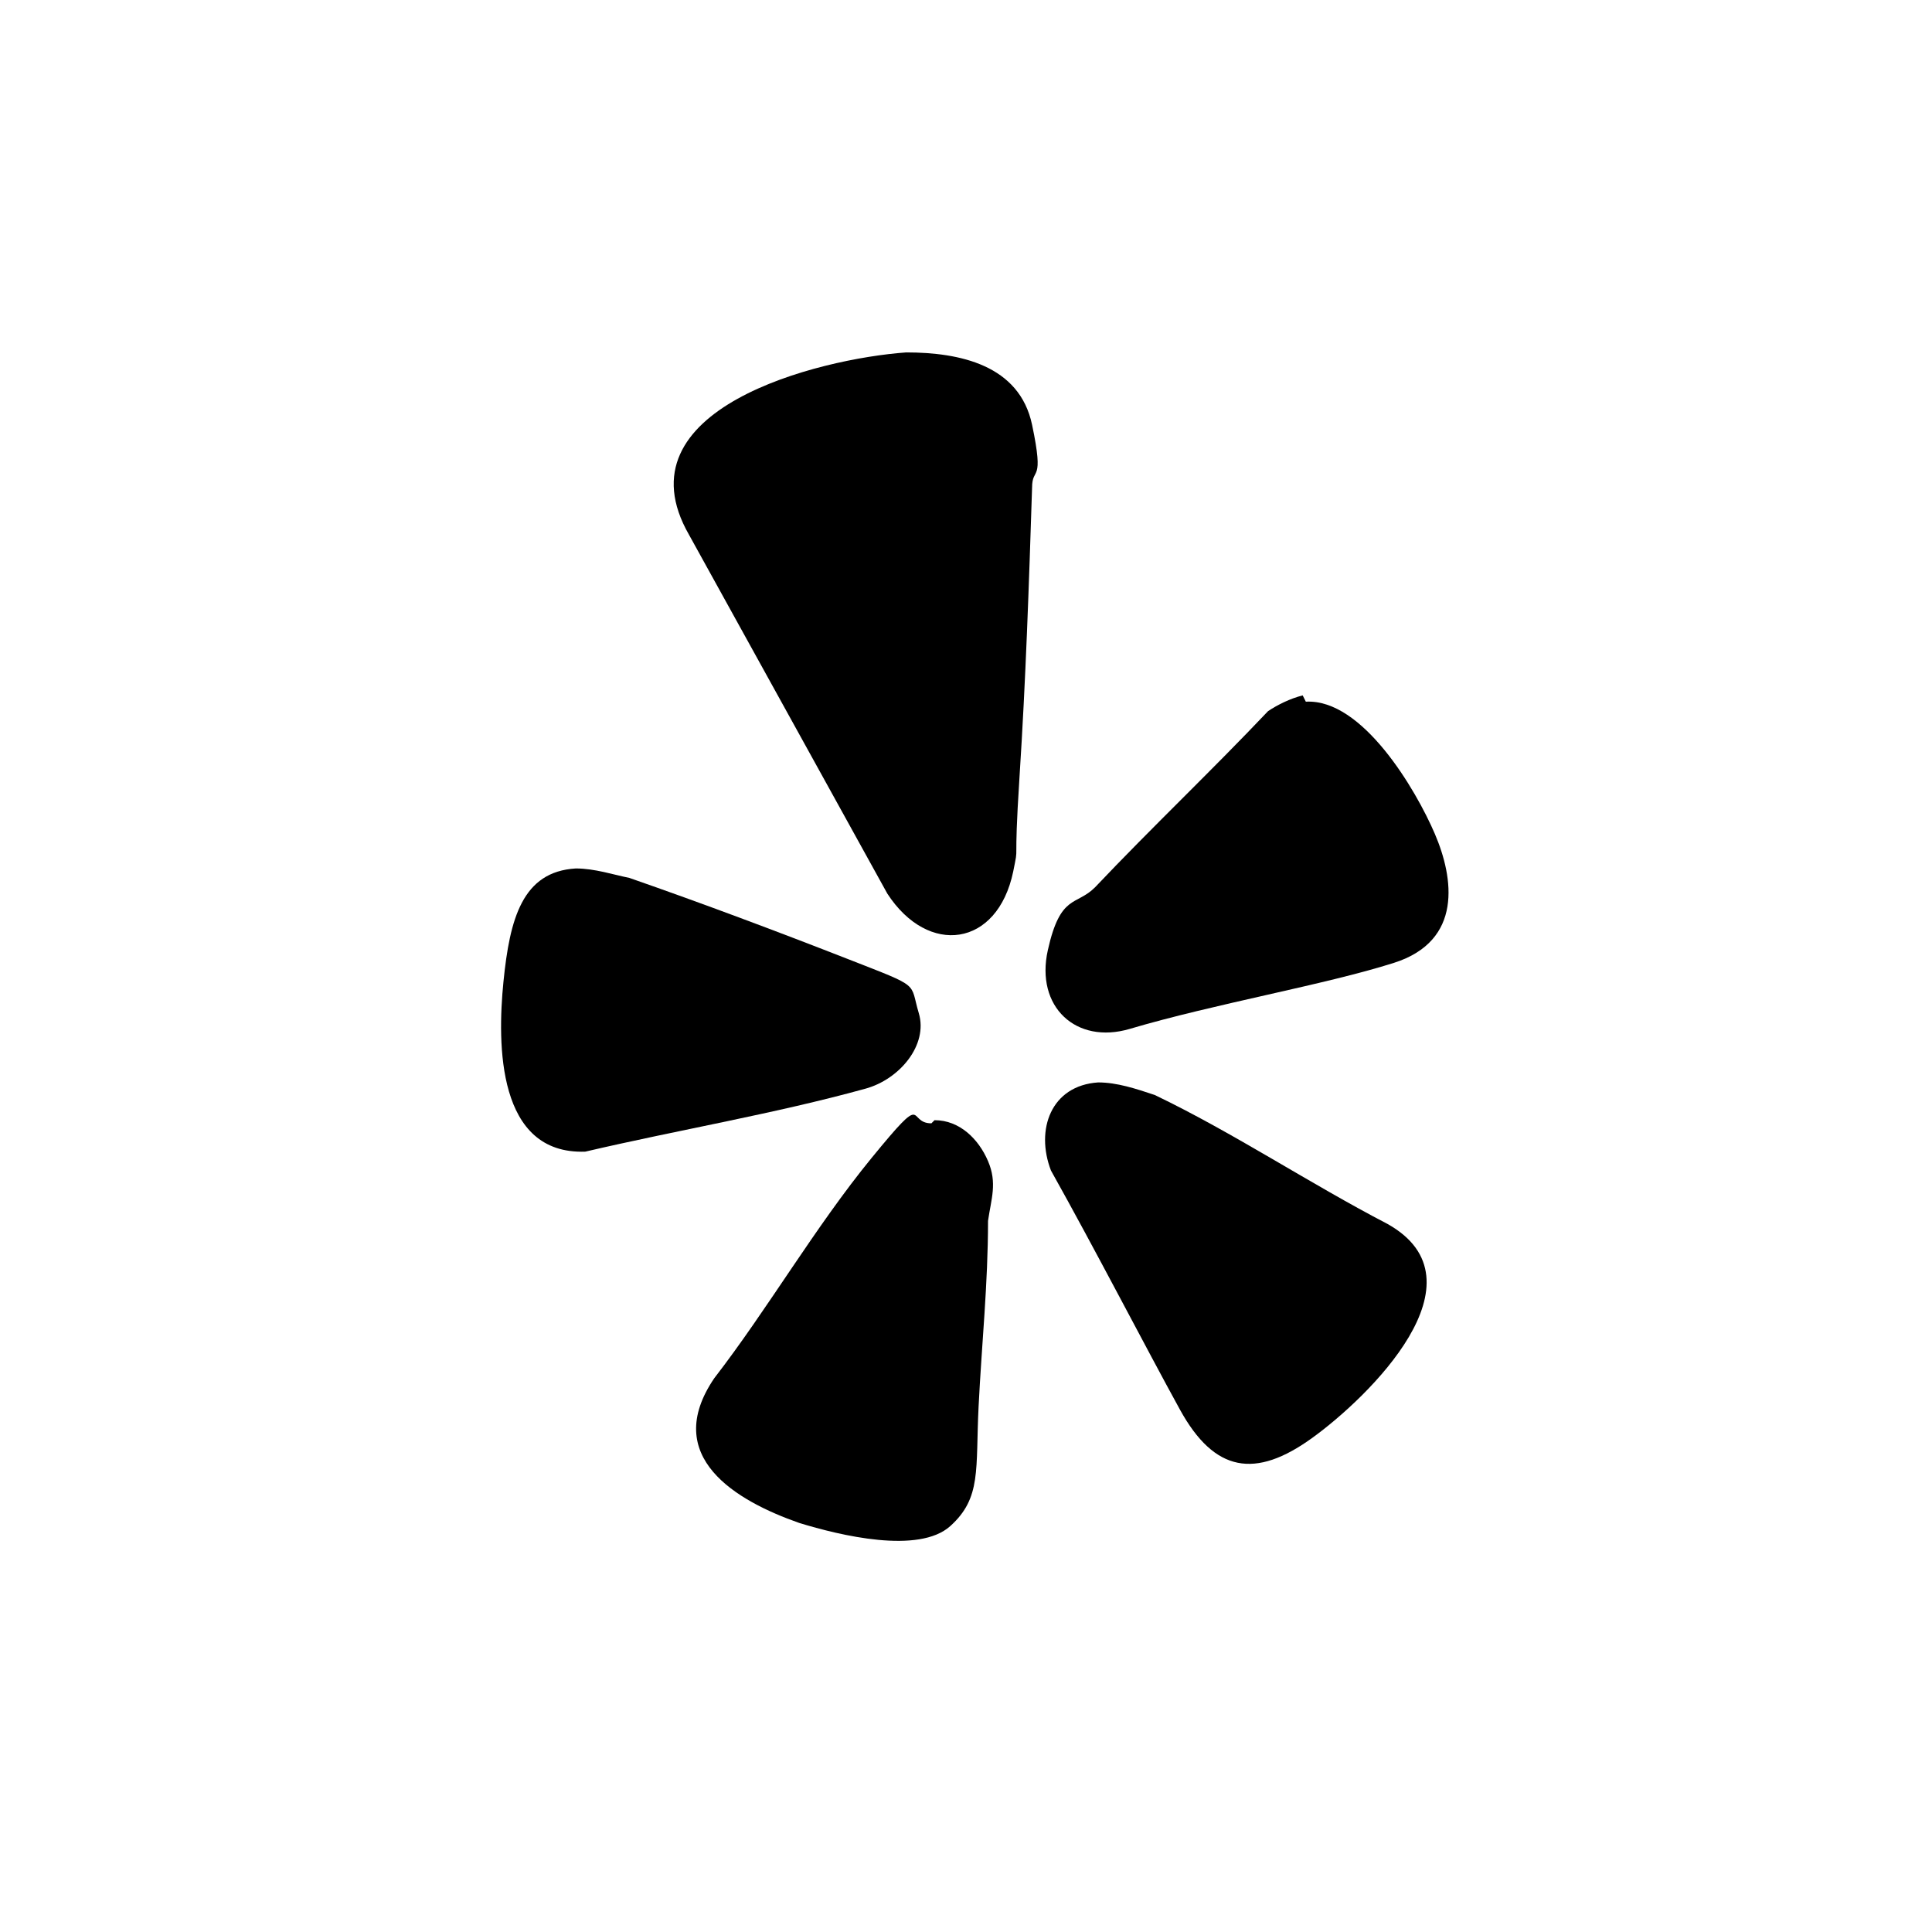
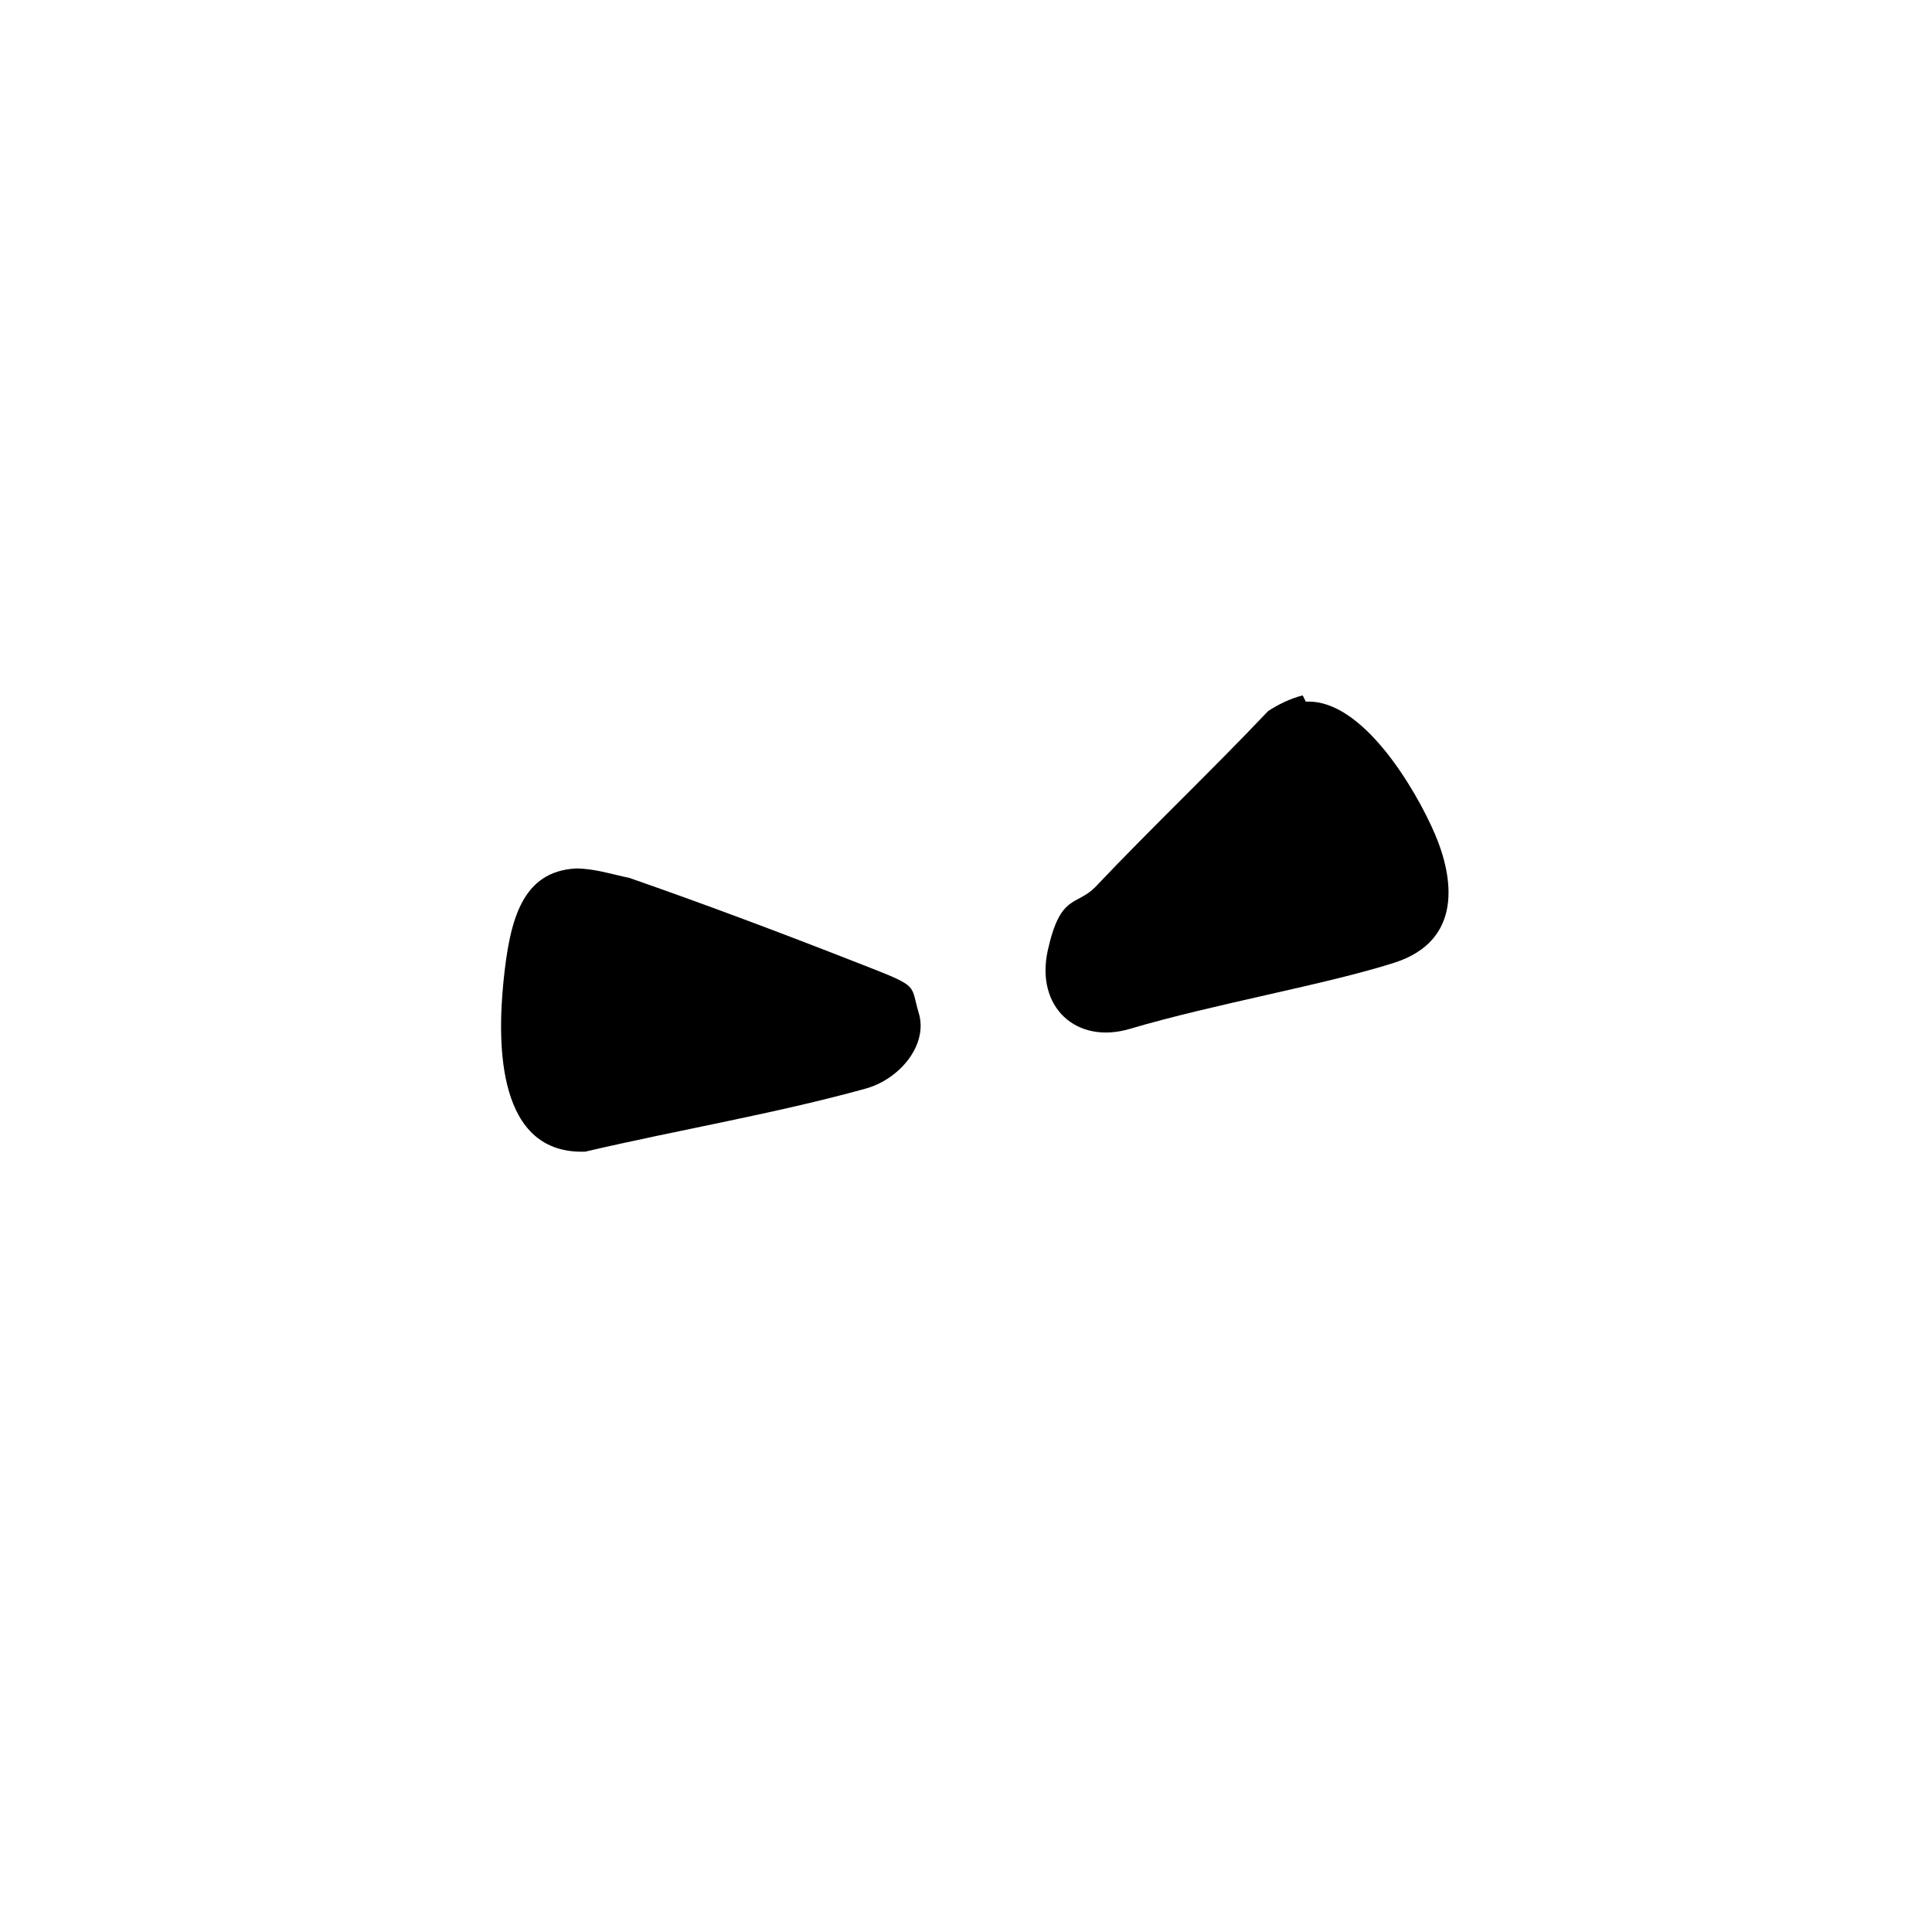
<svg xmlns="http://www.w3.org/2000/svg" id="Layer_1" version="1.1" viewBox="0 0 61.4 61.4">
-   <path d="M28.8,11.2c1.7,0,3.6.4,4,2.3s0,1.3,0,2c-.1,3.1-.2,6.1-.4,9.2s0,2-.2,3c-.5,2.4-2.7,2.7-4,.7l-6.3-11.4c-2.3-4,4.1-5.6,6.9-5.8Z" />
-   <path d="M34.9,34.4c.6,0,1.2.2,1.8.4,2.5,1.2,4.9,2.8,7.4,4.1,3.2,1.8-.6,5.5-2.4,6.8s-3.1,1.1-4.2-.9-2.7-5.1-4.1-7.6c-.5-1.3,0-2.7,1.5-2.8Z" />
-   <path d="M29.7,35.6c.8,0,1.4.6,1.7,1.3s.1,1.2,0,1.9c0,2-.2,3.9-.3,5.9s.1,2.9-.9,3.8-3.5.3-4.8-.1c-2-.7-4.4-2.1-2.7-4.6,1.7-2.2,3.2-4.8,5-7s1.1-1.1,1.9-1.1Z" />
  <path d="M18.3,27.6c.6,0,1.2.2,1.7.3,2.3.8,4.7,1.7,7,2.6s1.9.7,2.2,1.7-.6,2.1-1.7,2.4c-2.9.8-5.9,1.3-8.9,2-2.8.1-2.8-3.4-2.6-5.4s.6-3.5,2.3-3.6Z" />
  <path d="M41.5,22.3c1.8-.1,3.5,2.8,4.1,4.2s.9,3.4-1.3,4.1-5.7,1.3-8.4,2.1c-1.7.5-3-.7-2.6-2.5s.9-1.4,1.5-2c1.8-1.9,3.7-3.7,5.5-5.6.3-.2.7-.4,1.1-.5Z" />
</svg>